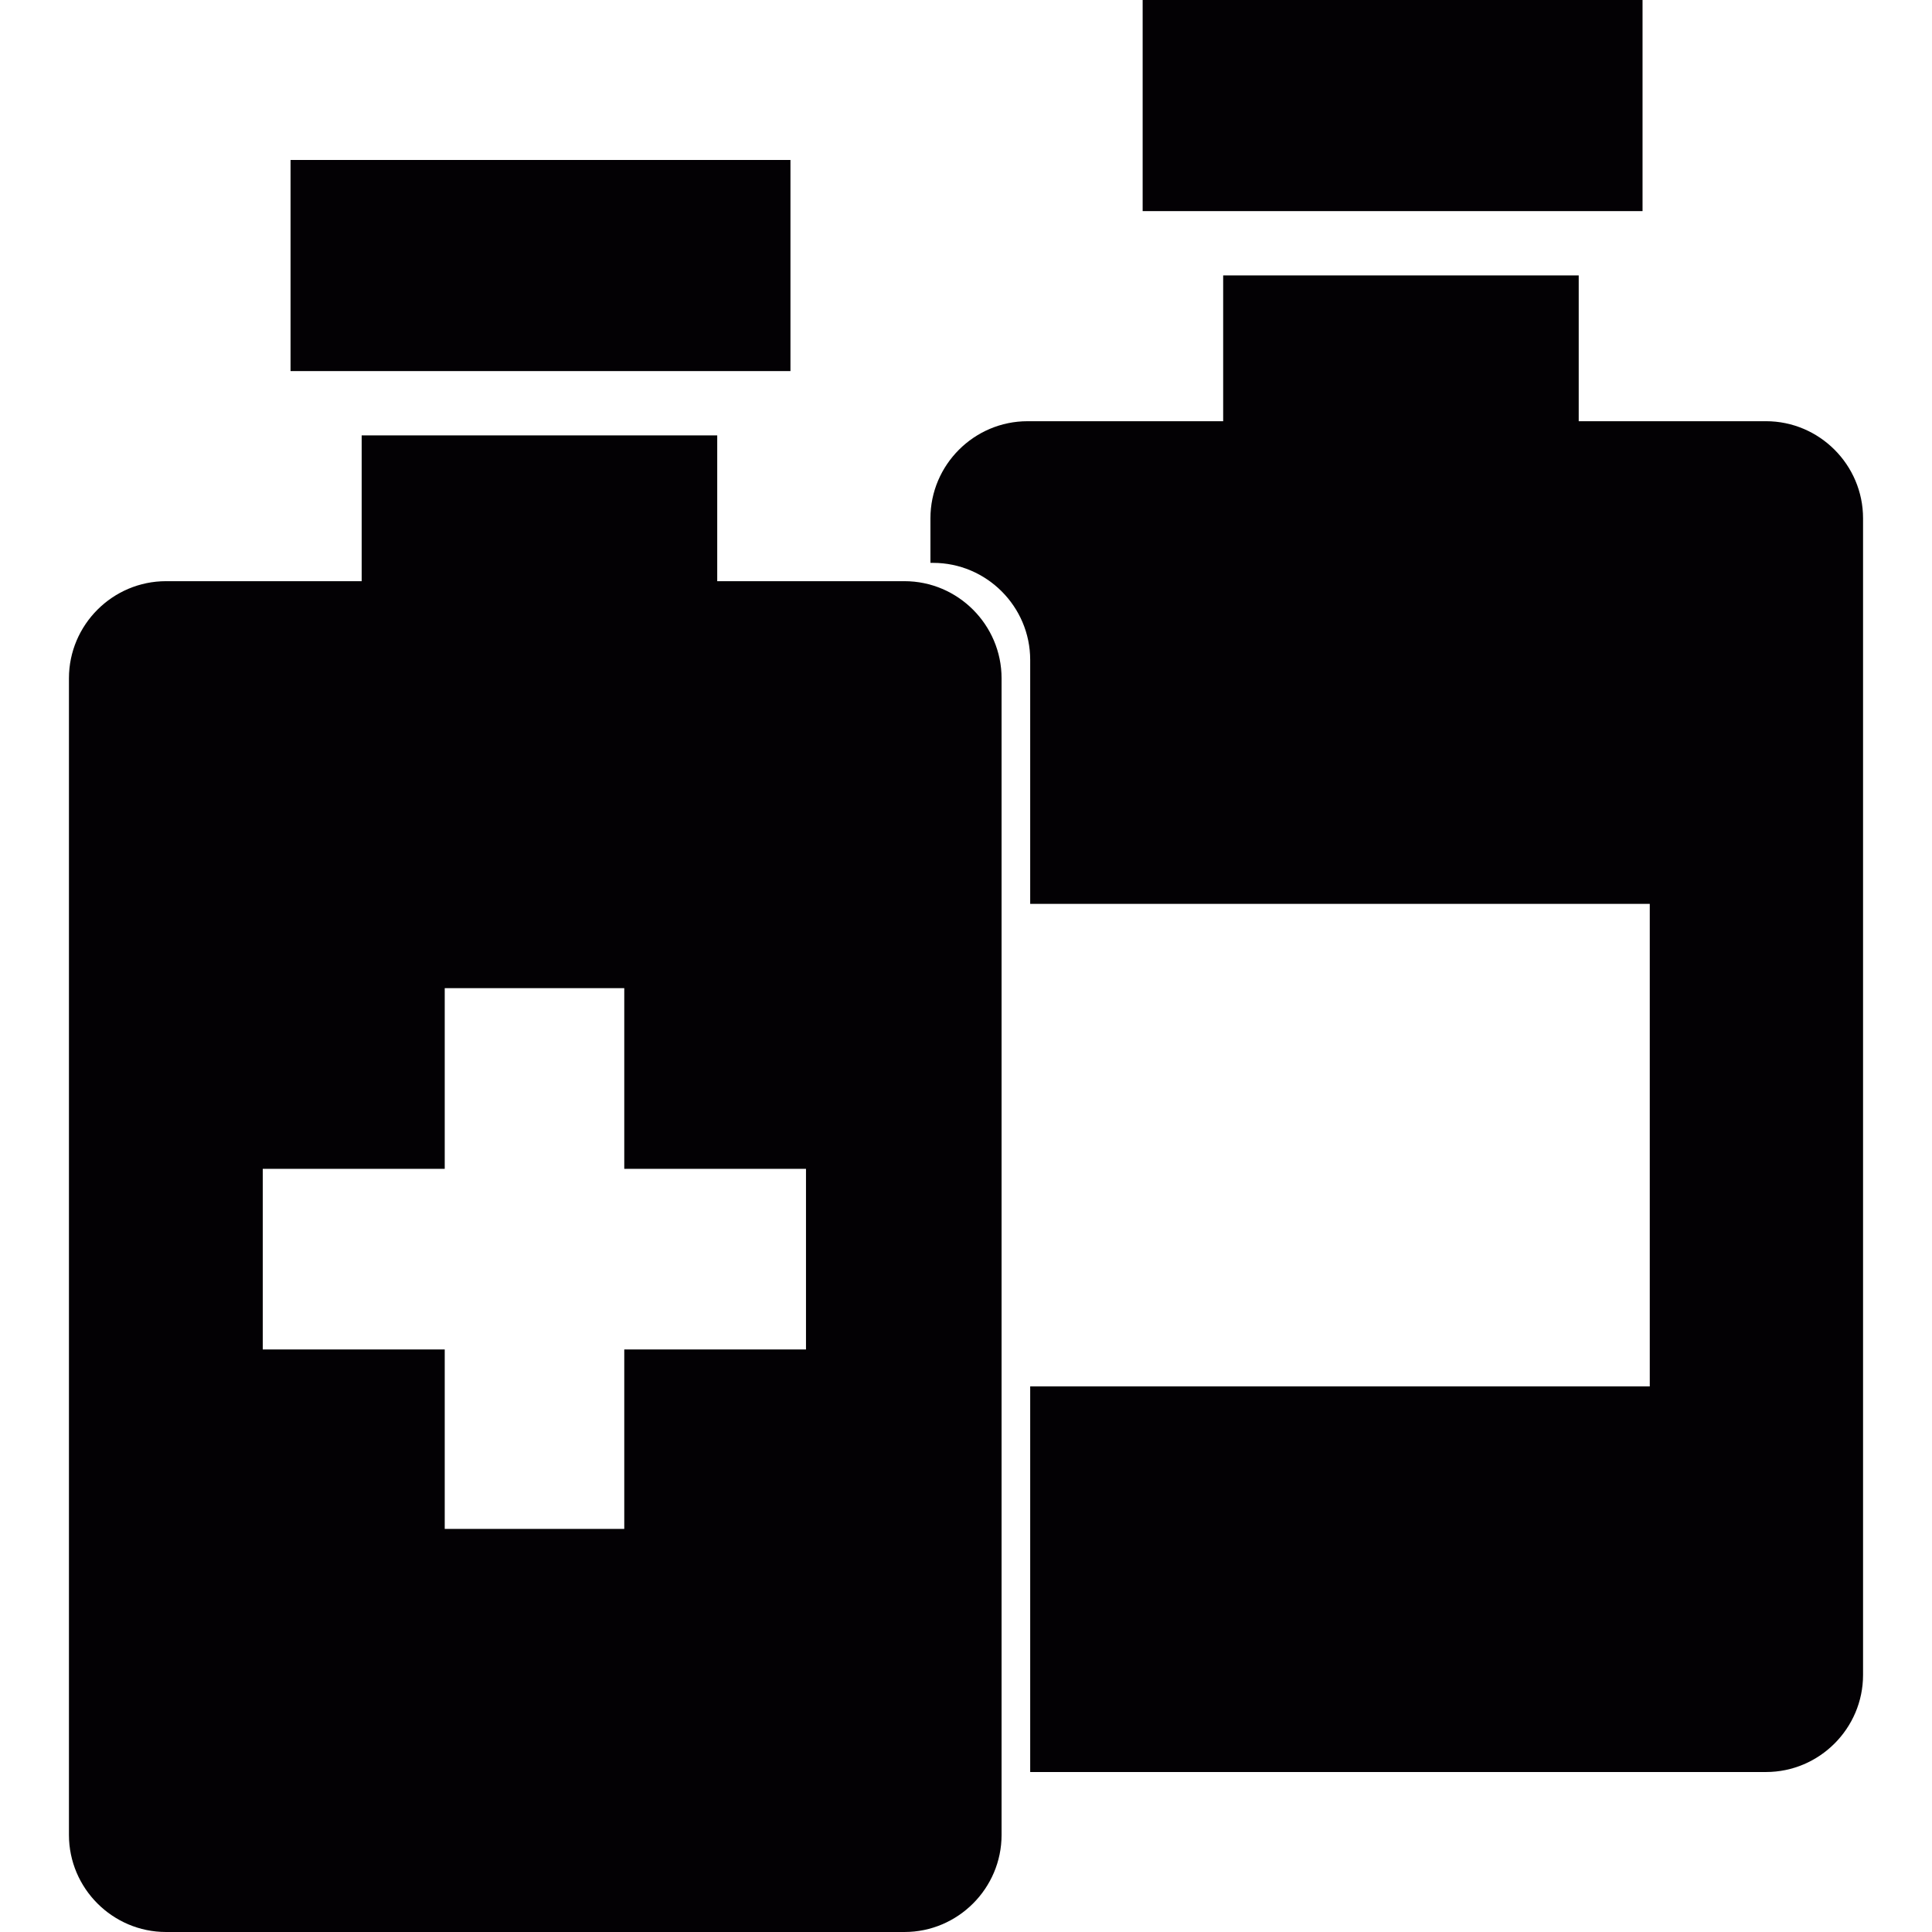
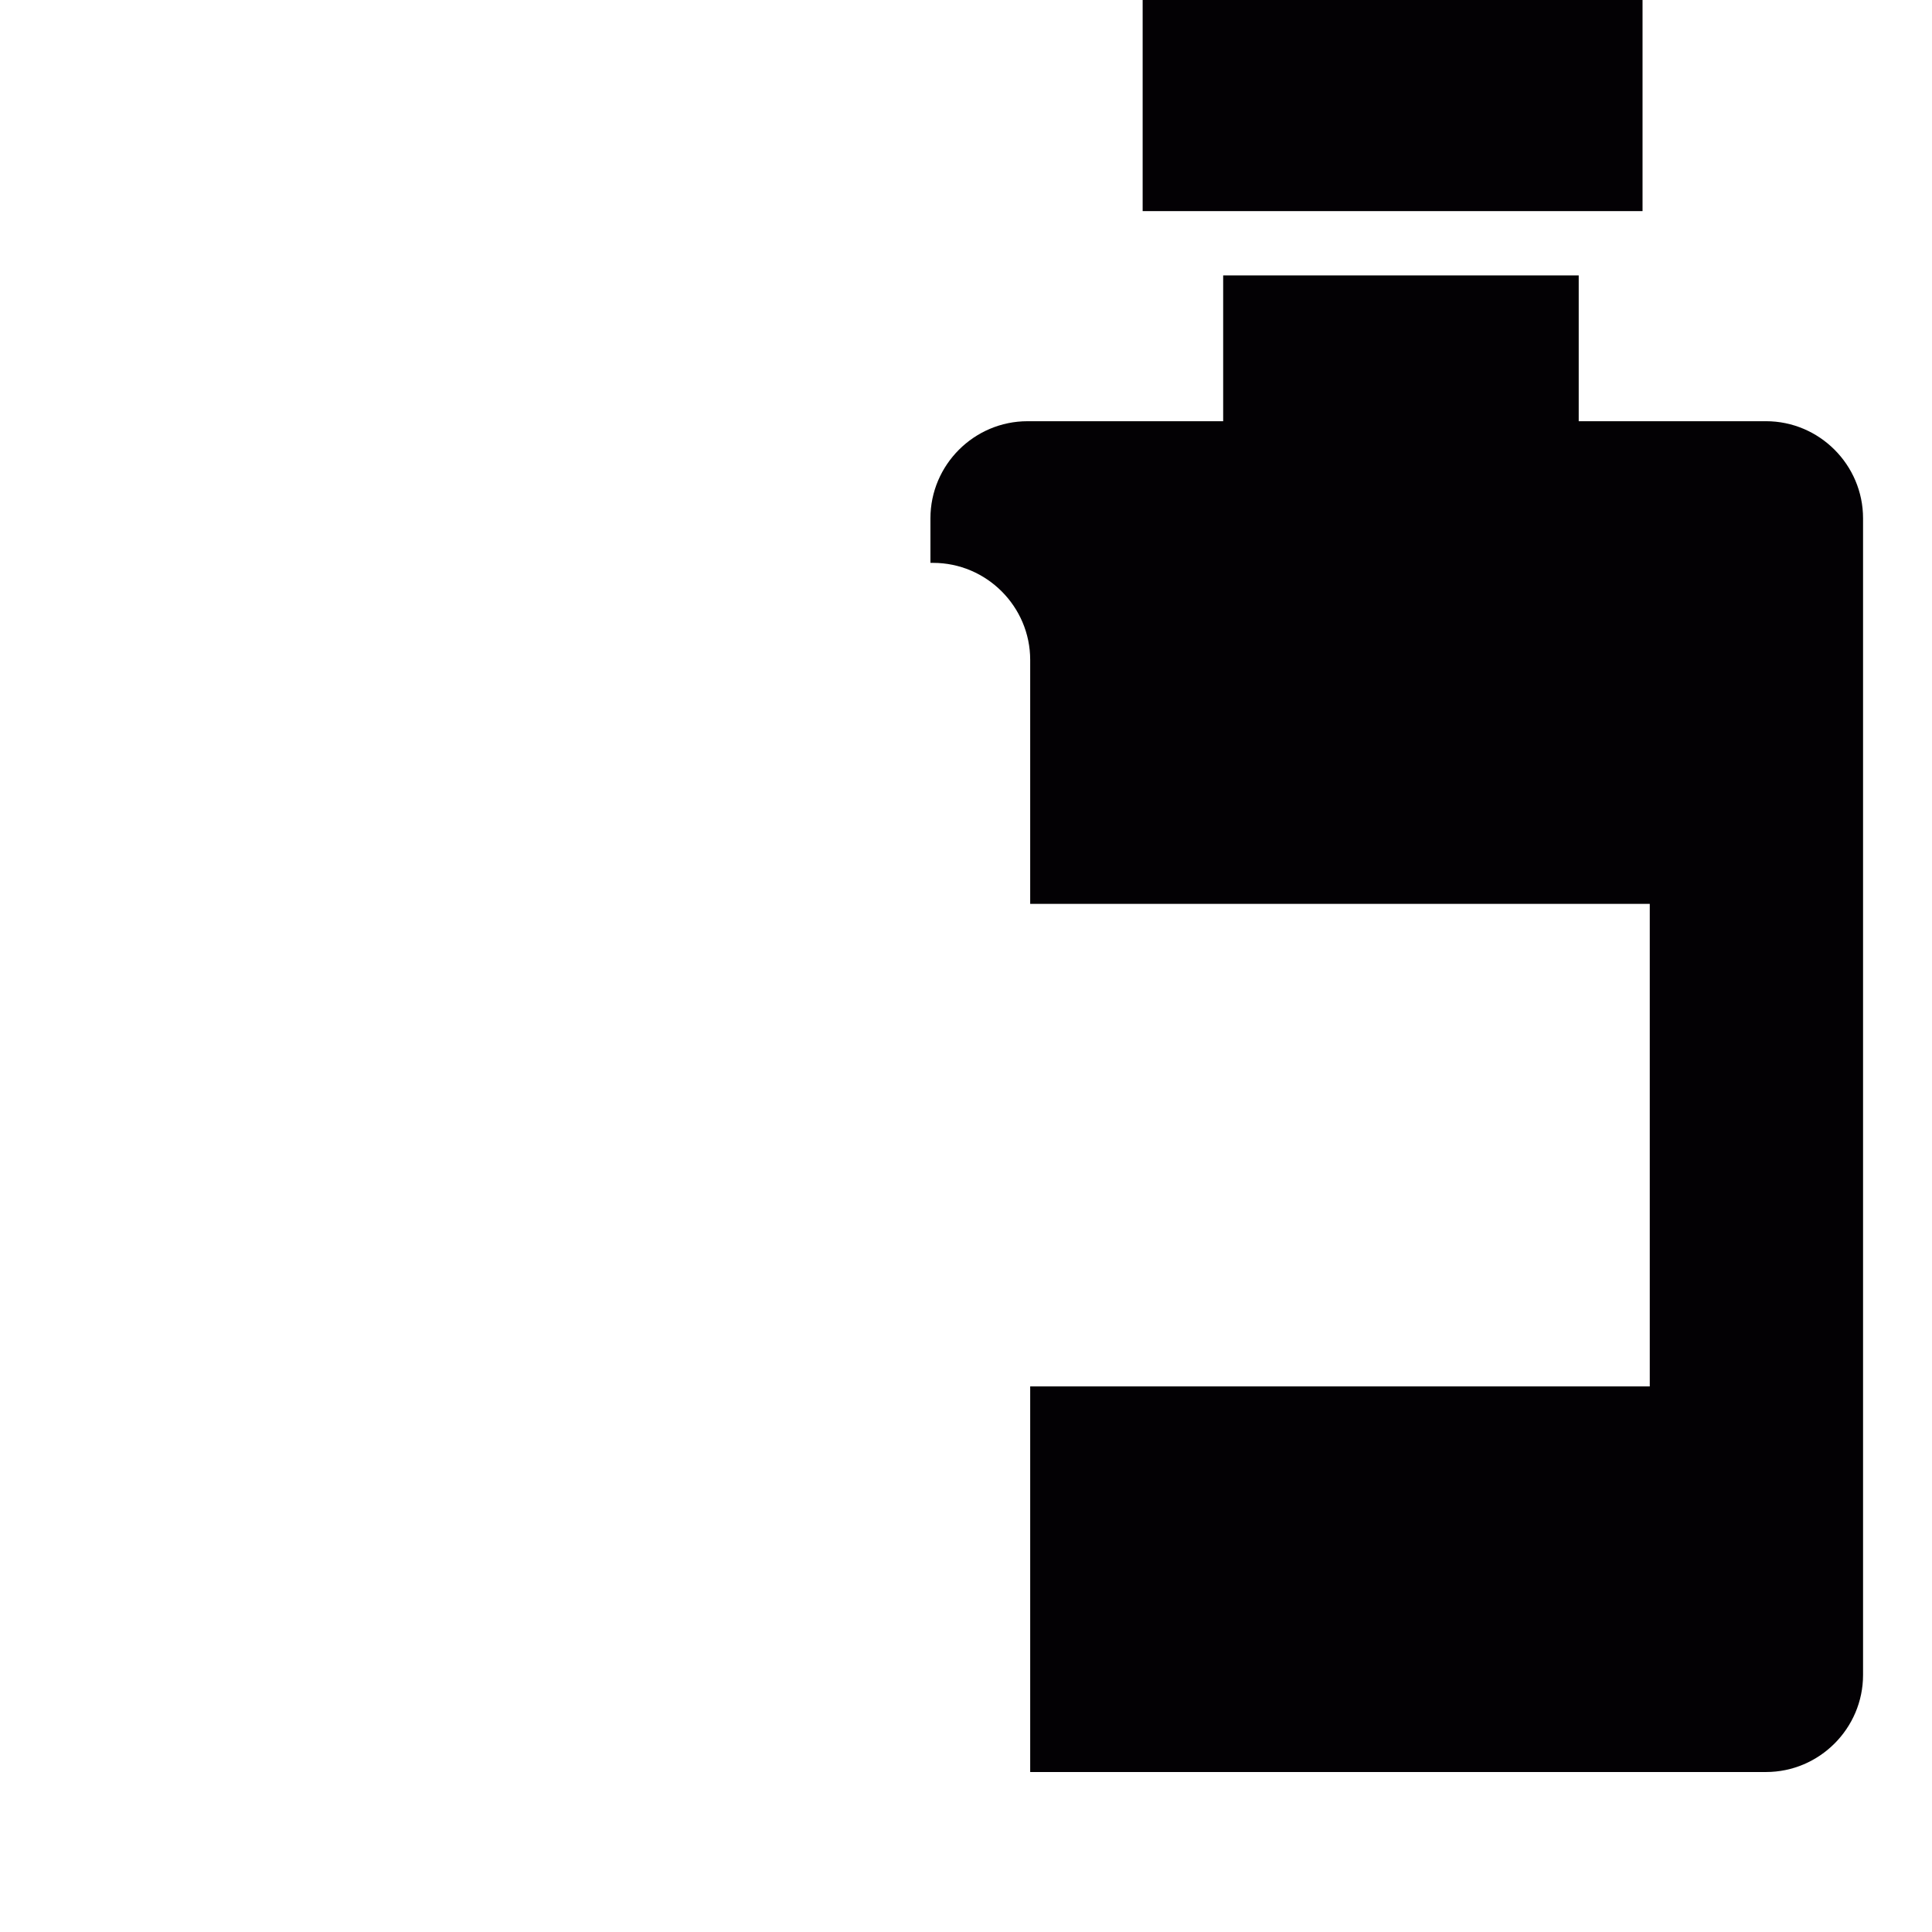
<svg xmlns="http://www.w3.org/2000/svg" height="800px" width="800px" id="Capa_1" viewBox="0 0 279.982 279.982" xml:space="preserve">
  <g>
-     <path style="fill:#030104;" d="M131.077,84.224h-27.138V63.098H52.413v21.126H24.059l0,0c-7.74,0-14.068,6.328-14.068,14.068  v167.622c0,7.739,6.329,14.068,14.068,14.068h107.019c7.74,0,14.068-6.329,14.068-14.068V98.293  C145.145,90.553,138.817,84.224,131.077,84.224z M116.803,195.563H90.468v26.006H64.449v-26.006H38.078v-26.177h26.371v-26.188  h26.019v26.188h26.335V195.563z" />
-     <polygon id="_237363832" style="fill:#030104;" points="42.106,23.183 114.551,23.183 114.551,53.777 42.106,53.777  " />
    <path id="_237364024" style="fill:#030104;" d="M148.906,61.042h28.354V39.915h51.525v21.126h27.139  c7.74,0,14.066,6.329,14.066,14.068V242.73c0,7.74-6.326,14.068-14.066,14.068h-106.63v-55.883h89.787v-69.924h-89.787V95.638  c0-7.74-6.327-14.068-14.068-14.068h-0.389v-6.462C134.838,67.37,141.167,61.042,148.906,61.042L148.906,61.042z" />
    <polygon id="_237364144" style="fill:#030104;" points="165.591,0 238.034,0 238.034,30.594 165.591,30.594  " />
  </g>
</svg>